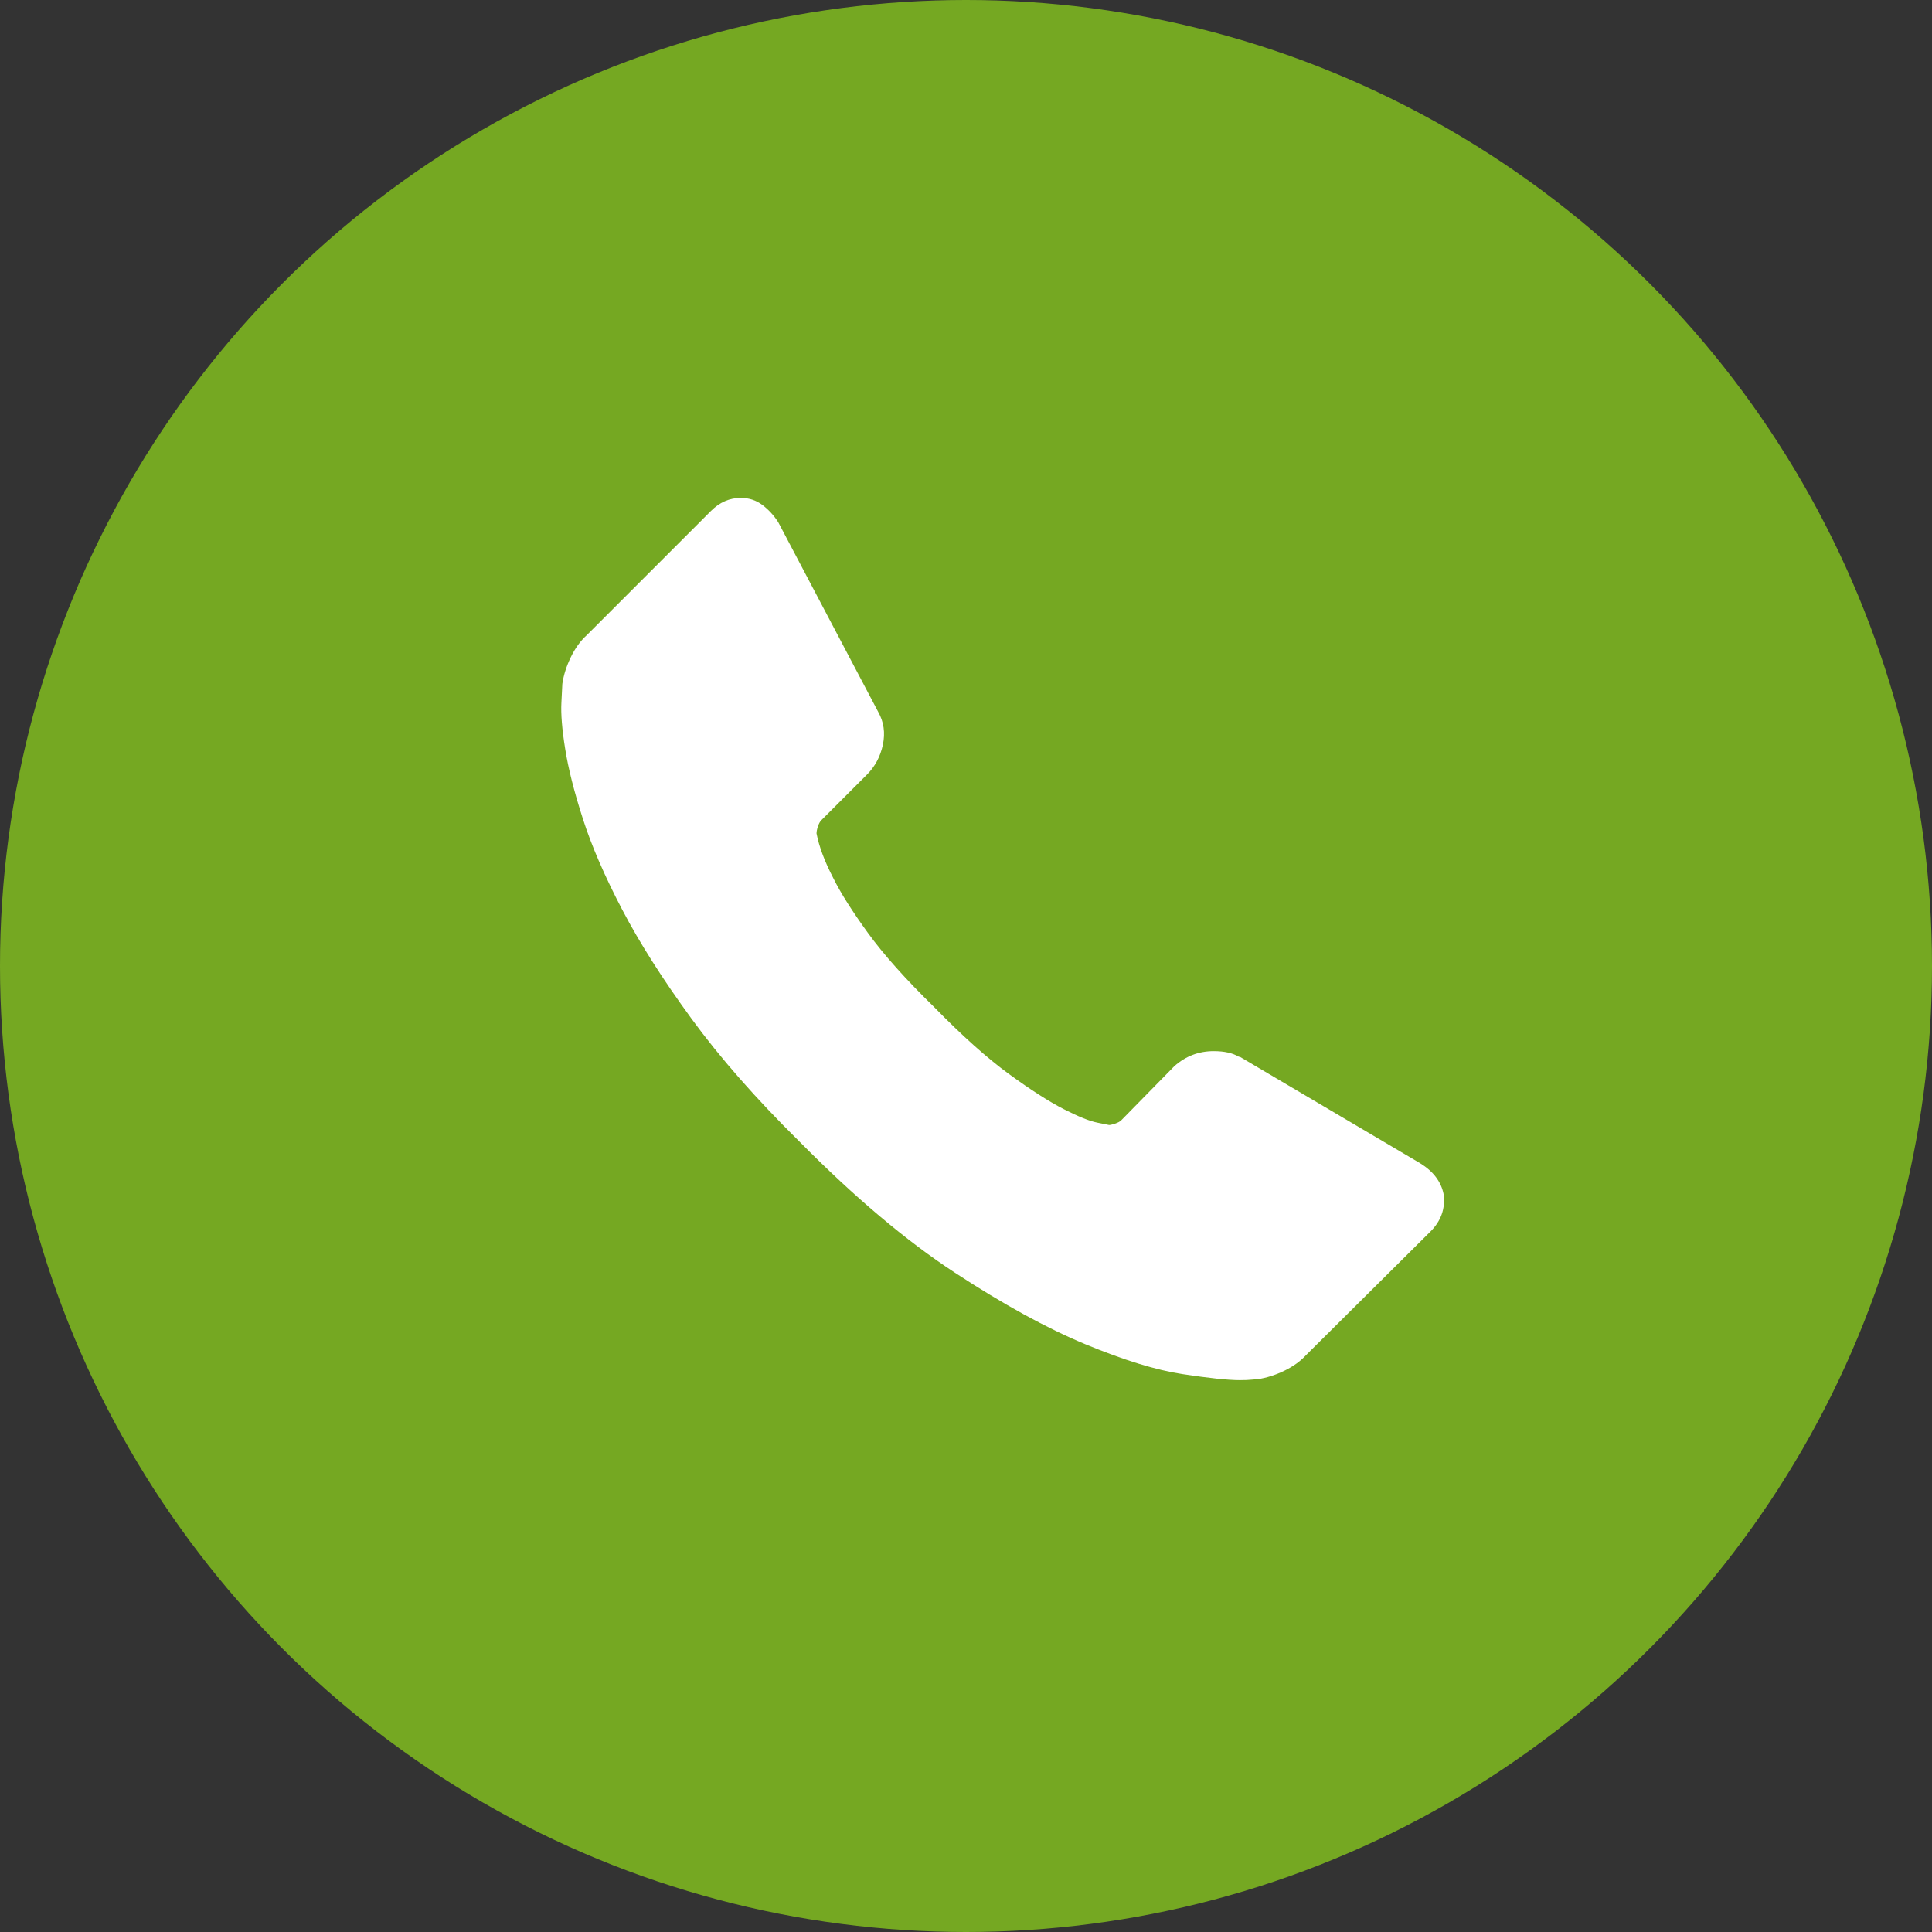
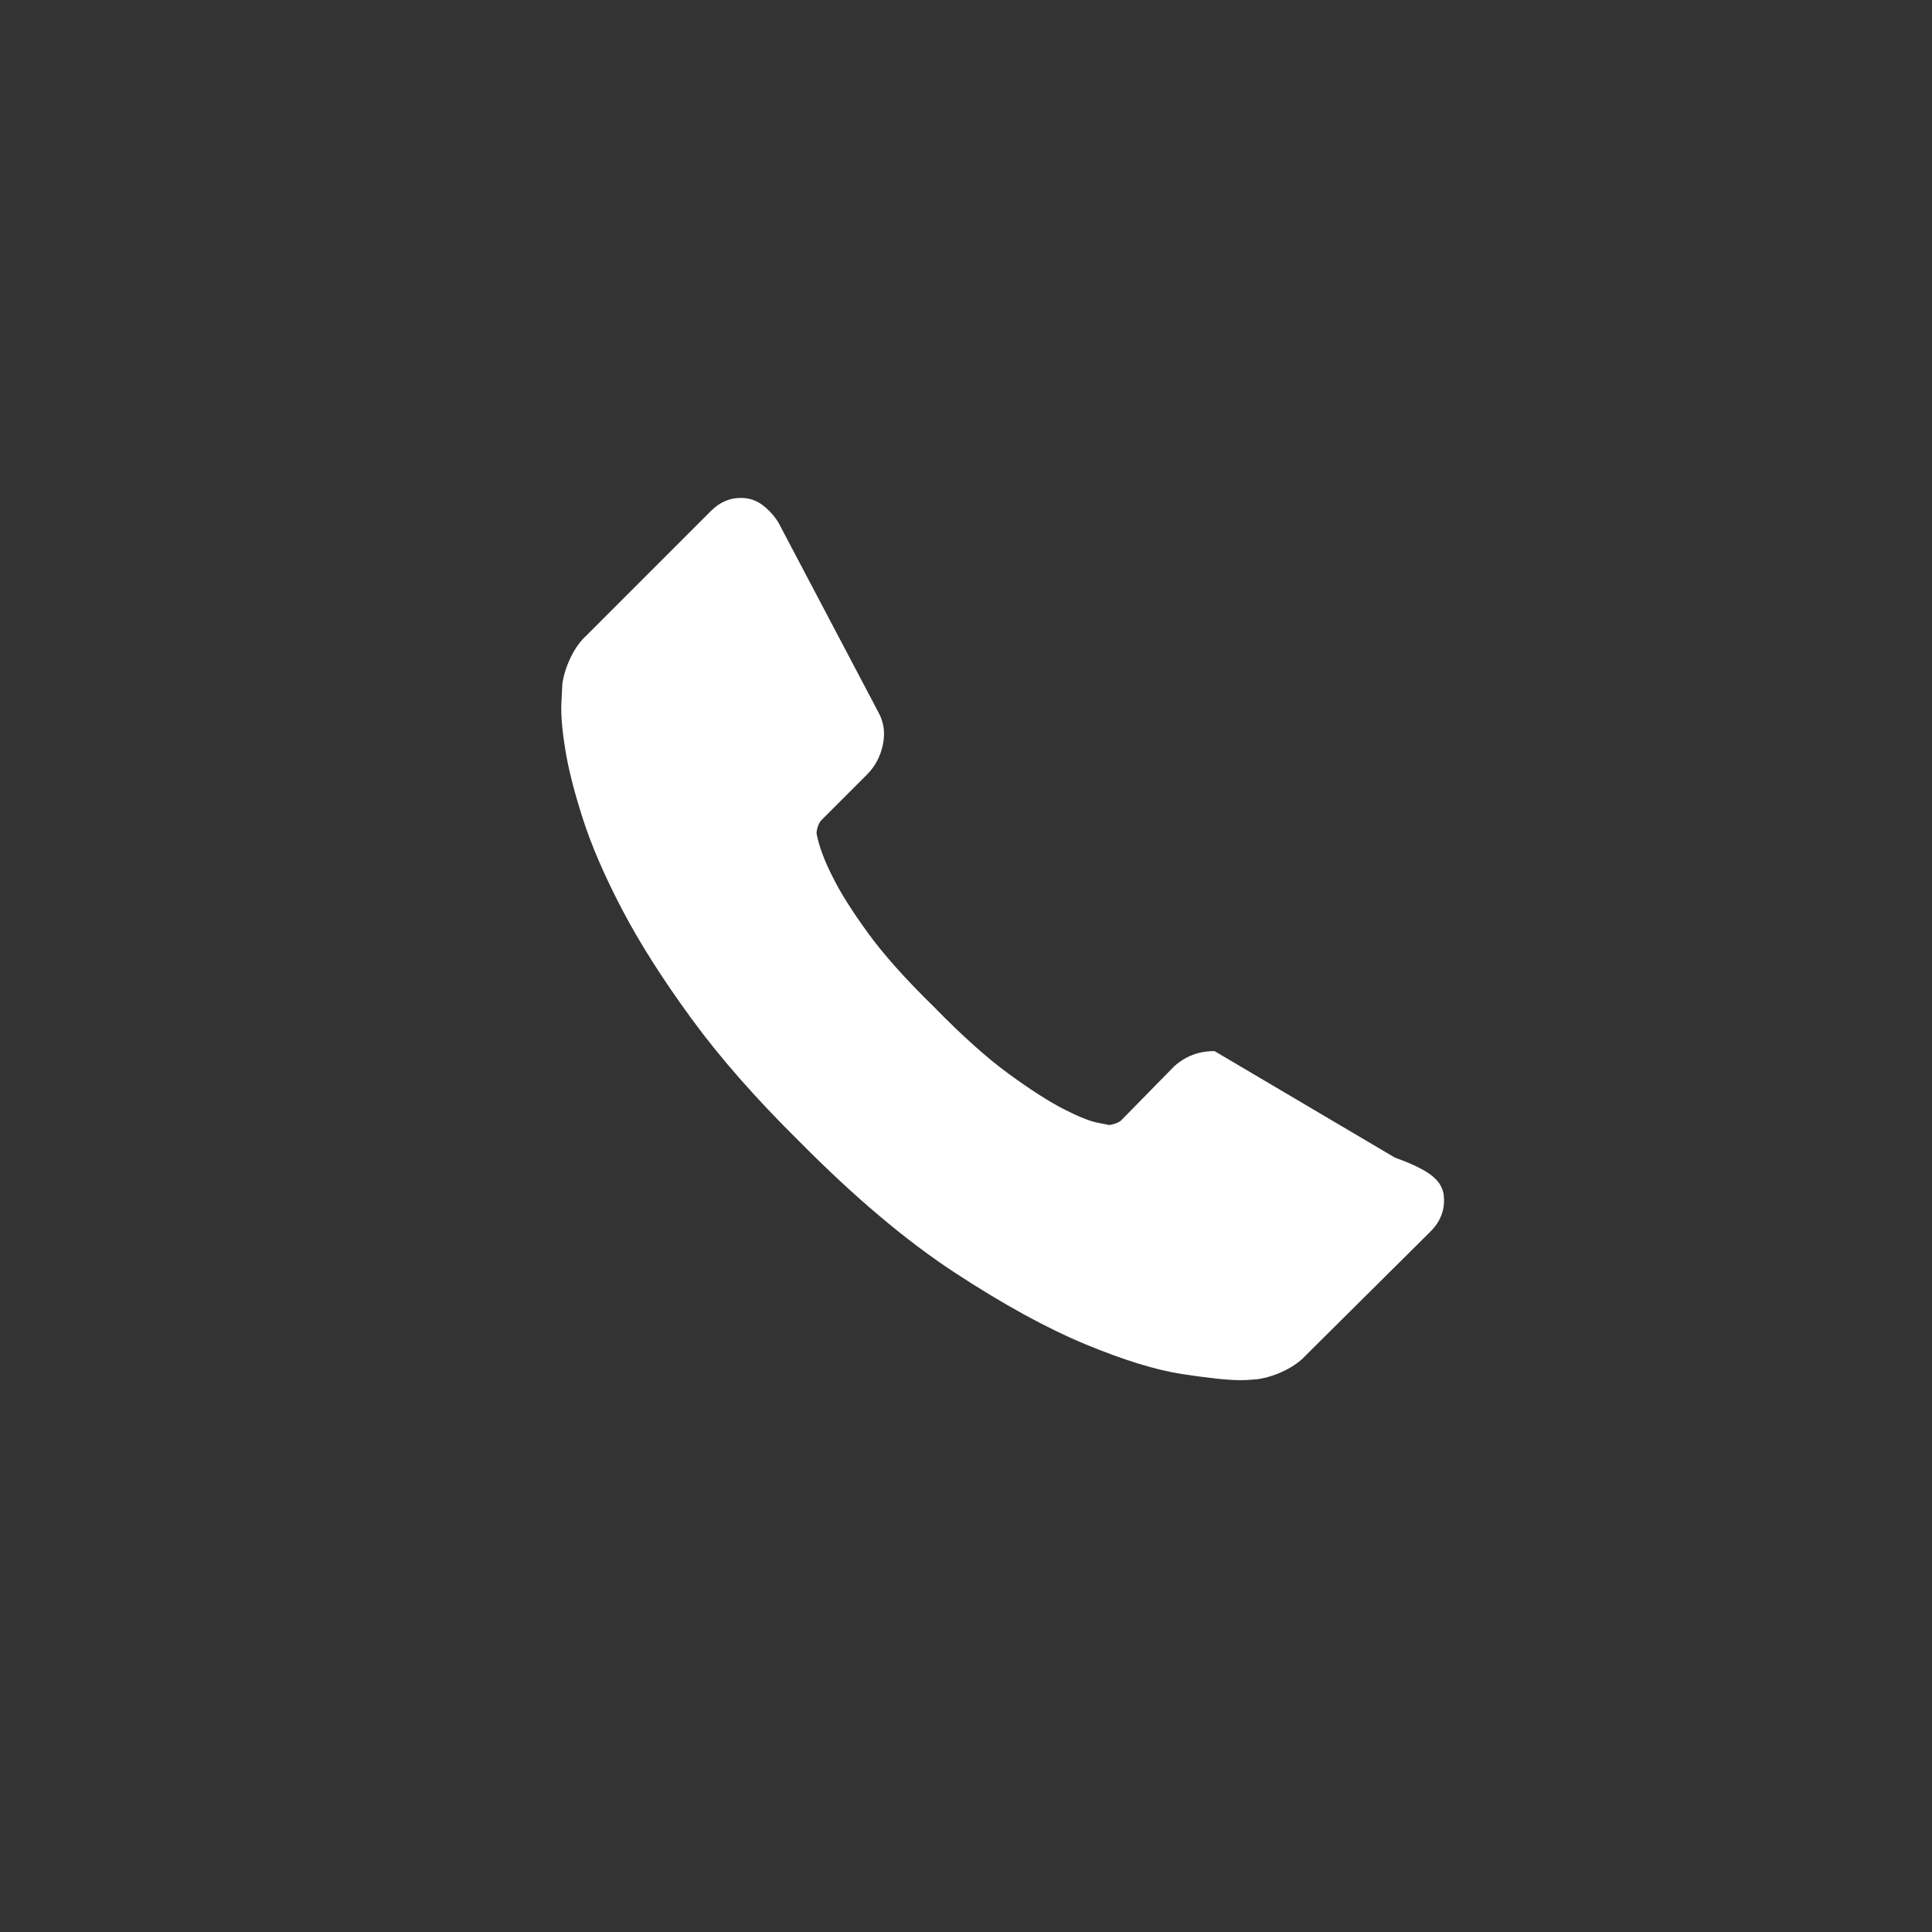
<svg xmlns="http://www.w3.org/2000/svg" version="1.1" id="Capa_1" x="0px" y="0px" width="60px" height="60px" viewBox="2487.165 1387.325 60 60" enable-background="new 2487.165 1387.325 60 60" xml:space="preserve">
  <rect x="2487.165" y="1387.325" width="60" height="60" fill="#333333" stroke="none" />
-   <circle fill="#75A822" cx="2517.165" cy="1417.325" r="30" />
  <g>
    <g>
-       <path fill="#FFFFFF" d="M2531.998,1424.411c0.058,0.444-0.078,0.83-0.407,1.159l-3.859,3.833    c-0.175,0.192-0.402,0.356-0.682,0.493c-0.281,0.135-0.557,0.222-0.828,0.261c-0.019,0-0.076,0.005-0.174,0.014    c-0.097,0.011-0.223,0.016-0.377,0.016c-0.368,0-0.963-0.063-1.785-0.188s-1.828-0.436-3.018-0.929    c-1.19-0.494-2.541-1.233-4.049-2.221c-1.509-0.987-3.115-2.342-4.818-4.063c-1.355-1.337-2.477-2.613-3.366-3.832    c-0.891-1.22-1.607-2.346-2.148-3.381c-0.542-1.035-0.948-1.973-1.219-2.815c-0.271-0.841-0.455-1.567-0.551-2.177    c-0.098-0.609-0.136-1.088-0.117-1.437c0.019-0.348,0.029-0.542,0.029-0.581c0.039-0.271,0.126-0.546,0.262-0.827    c0.136-0.28,0.3-0.508,0.493-0.682l3.859-3.86c0.271-0.271,0.581-0.406,0.929-0.406c0.252,0,0.474,0.073,0.668,0.218    c0.193,0.145,0.358,0.324,0.494,0.537l3.105,5.892c0.174,0.31,0.222,0.648,0.145,1.016c-0.078,0.368-0.242,0.677-0.494,0.929    l-1.422,1.422c-0.038,0.039-0.072,0.102-0.102,0.188c-0.028,0.087-0.043,0.16-0.043,0.218c0.078,0.406,0.251,0.871,0.523,1.393    c0.231,0.465,0.589,1.03,1.074,1.698c0.483,0.668,1.17,1.436,2.061,2.307c0.87,0.891,1.644,1.583,2.321,2.076    c0.677,0.493,1.243,0.855,1.698,1.088c0.454,0.232,0.803,0.373,1.045,0.42l0.363,0.073c0.038,0,0.101-0.014,0.188-0.043    c0.088-0.03,0.149-0.063,0.189-0.102l1.653-1.685c0.349-0.308,0.755-0.464,1.219-0.464c0.329,0,0.591,0.058,0.784,0.175h0.028    l5.602,3.308C2531.679,1423.704,2531.92,1424.024,2531.998,1424.411z" />
+       <path fill="#FFFFFF" d="M2531.998,1424.411c0.058,0.444-0.078,0.83-0.407,1.159l-3.859,3.833    c-0.175,0.192-0.402,0.356-0.682,0.493c-0.281,0.135-0.557,0.222-0.828,0.261c-0.019,0-0.076,0.005-0.174,0.014    c-0.097,0.011-0.223,0.016-0.377,0.016c-0.368,0-0.963-0.063-1.785-0.188s-1.828-0.436-3.018-0.929    c-1.19-0.494-2.541-1.233-4.049-2.221c-1.509-0.987-3.115-2.342-4.818-4.063c-1.355-1.337-2.477-2.613-3.366-3.832    c-0.891-1.22-1.607-2.346-2.148-3.381c-0.542-1.035-0.948-1.973-1.219-2.815c-0.271-0.841-0.455-1.567-0.551-2.177    c-0.098-0.609-0.136-1.088-0.117-1.437c0.019-0.348,0.029-0.542,0.029-0.581c0.039-0.271,0.126-0.546,0.262-0.827    c0.136-0.28,0.3-0.508,0.493-0.682l3.859-3.86c0.271-0.271,0.581-0.406,0.929-0.406c0.252,0,0.474,0.073,0.668,0.218    c0.193,0.145,0.358,0.324,0.494,0.537l3.105,5.892c0.174,0.31,0.222,0.648,0.145,1.016c-0.078,0.368-0.242,0.677-0.494,0.929    l-1.422,1.422c-0.038,0.039-0.072,0.102-0.102,0.188c-0.028,0.087-0.043,0.16-0.043,0.218c0.078,0.406,0.251,0.871,0.523,1.393    c0.231,0.465,0.589,1.03,1.074,1.698c0.483,0.668,1.17,1.436,2.061,2.307c0.87,0.891,1.644,1.583,2.321,2.076    c0.677,0.493,1.243,0.855,1.698,1.088c0.454,0.232,0.803,0.373,1.045,0.42l0.363,0.073c0.038,0,0.101-0.014,0.188-0.043    c0.088-0.03,0.149-0.063,0.189-0.102l1.653-1.685c0.349-0.308,0.755-0.464,1.219-0.464h0.028    l5.602,3.308C2531.679,1423.704,2531.92,1424.024,2531.998,1424.411z" />
    </g>
  </g>
</svg>